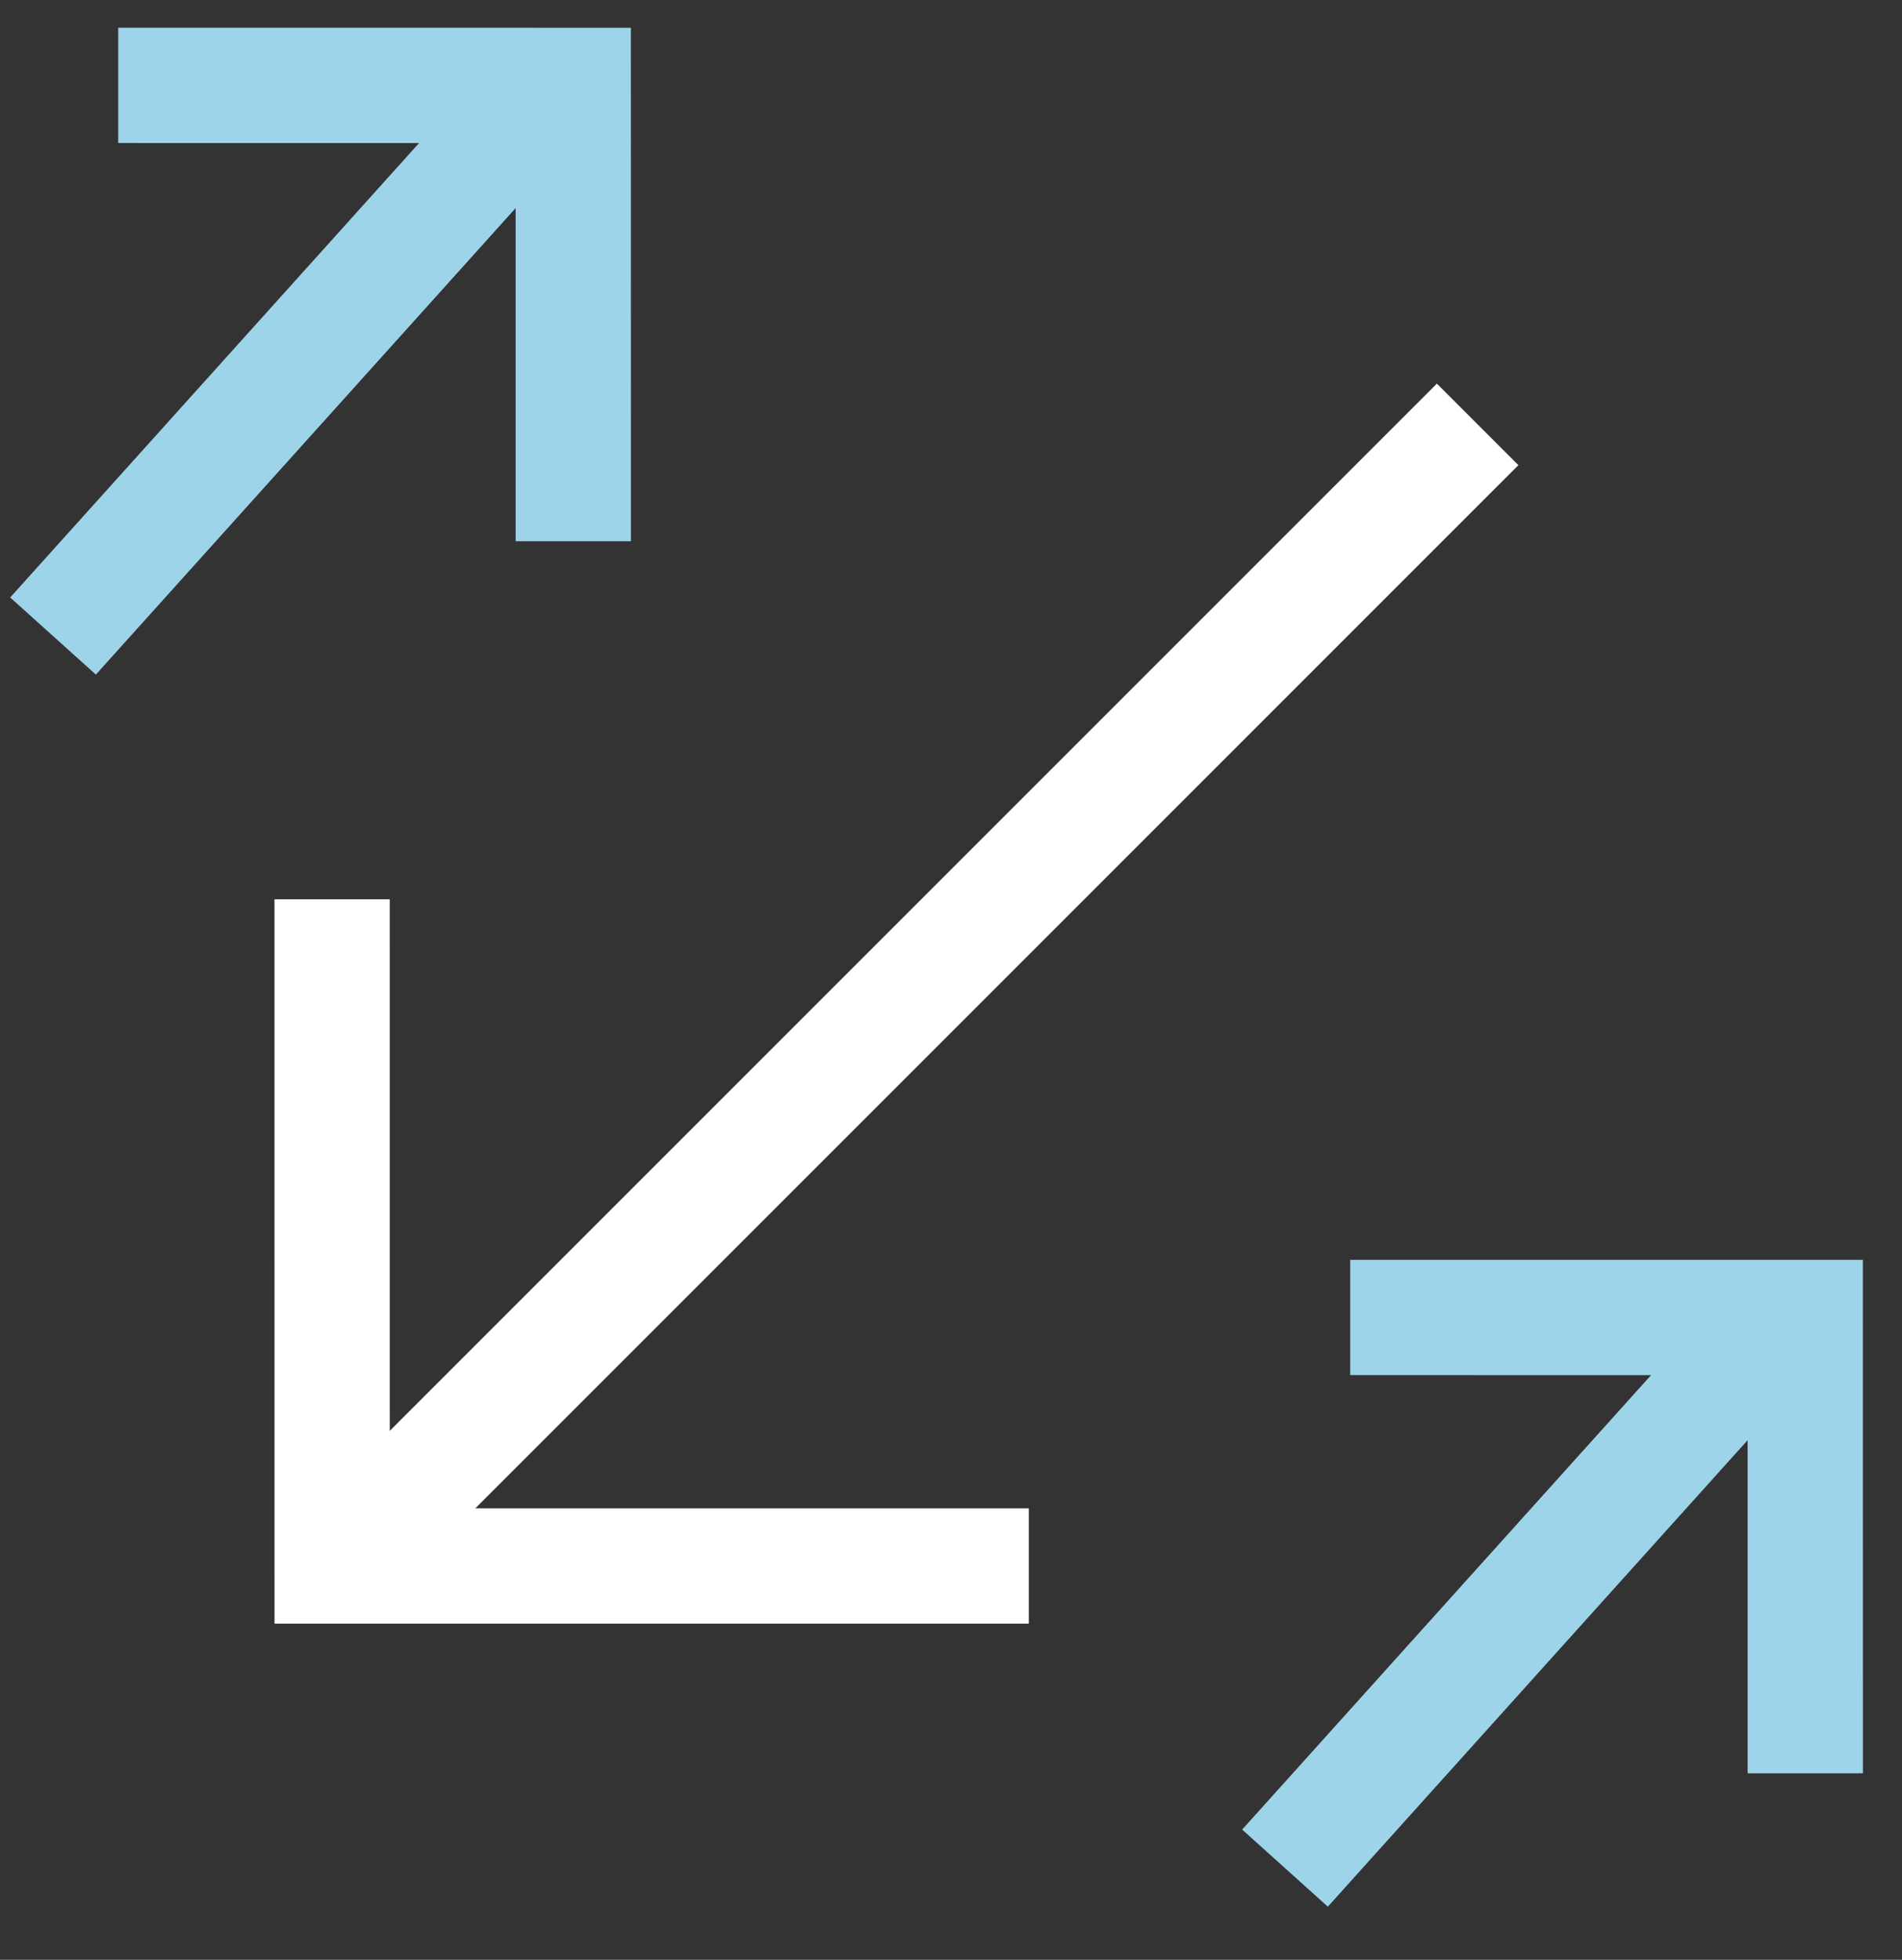
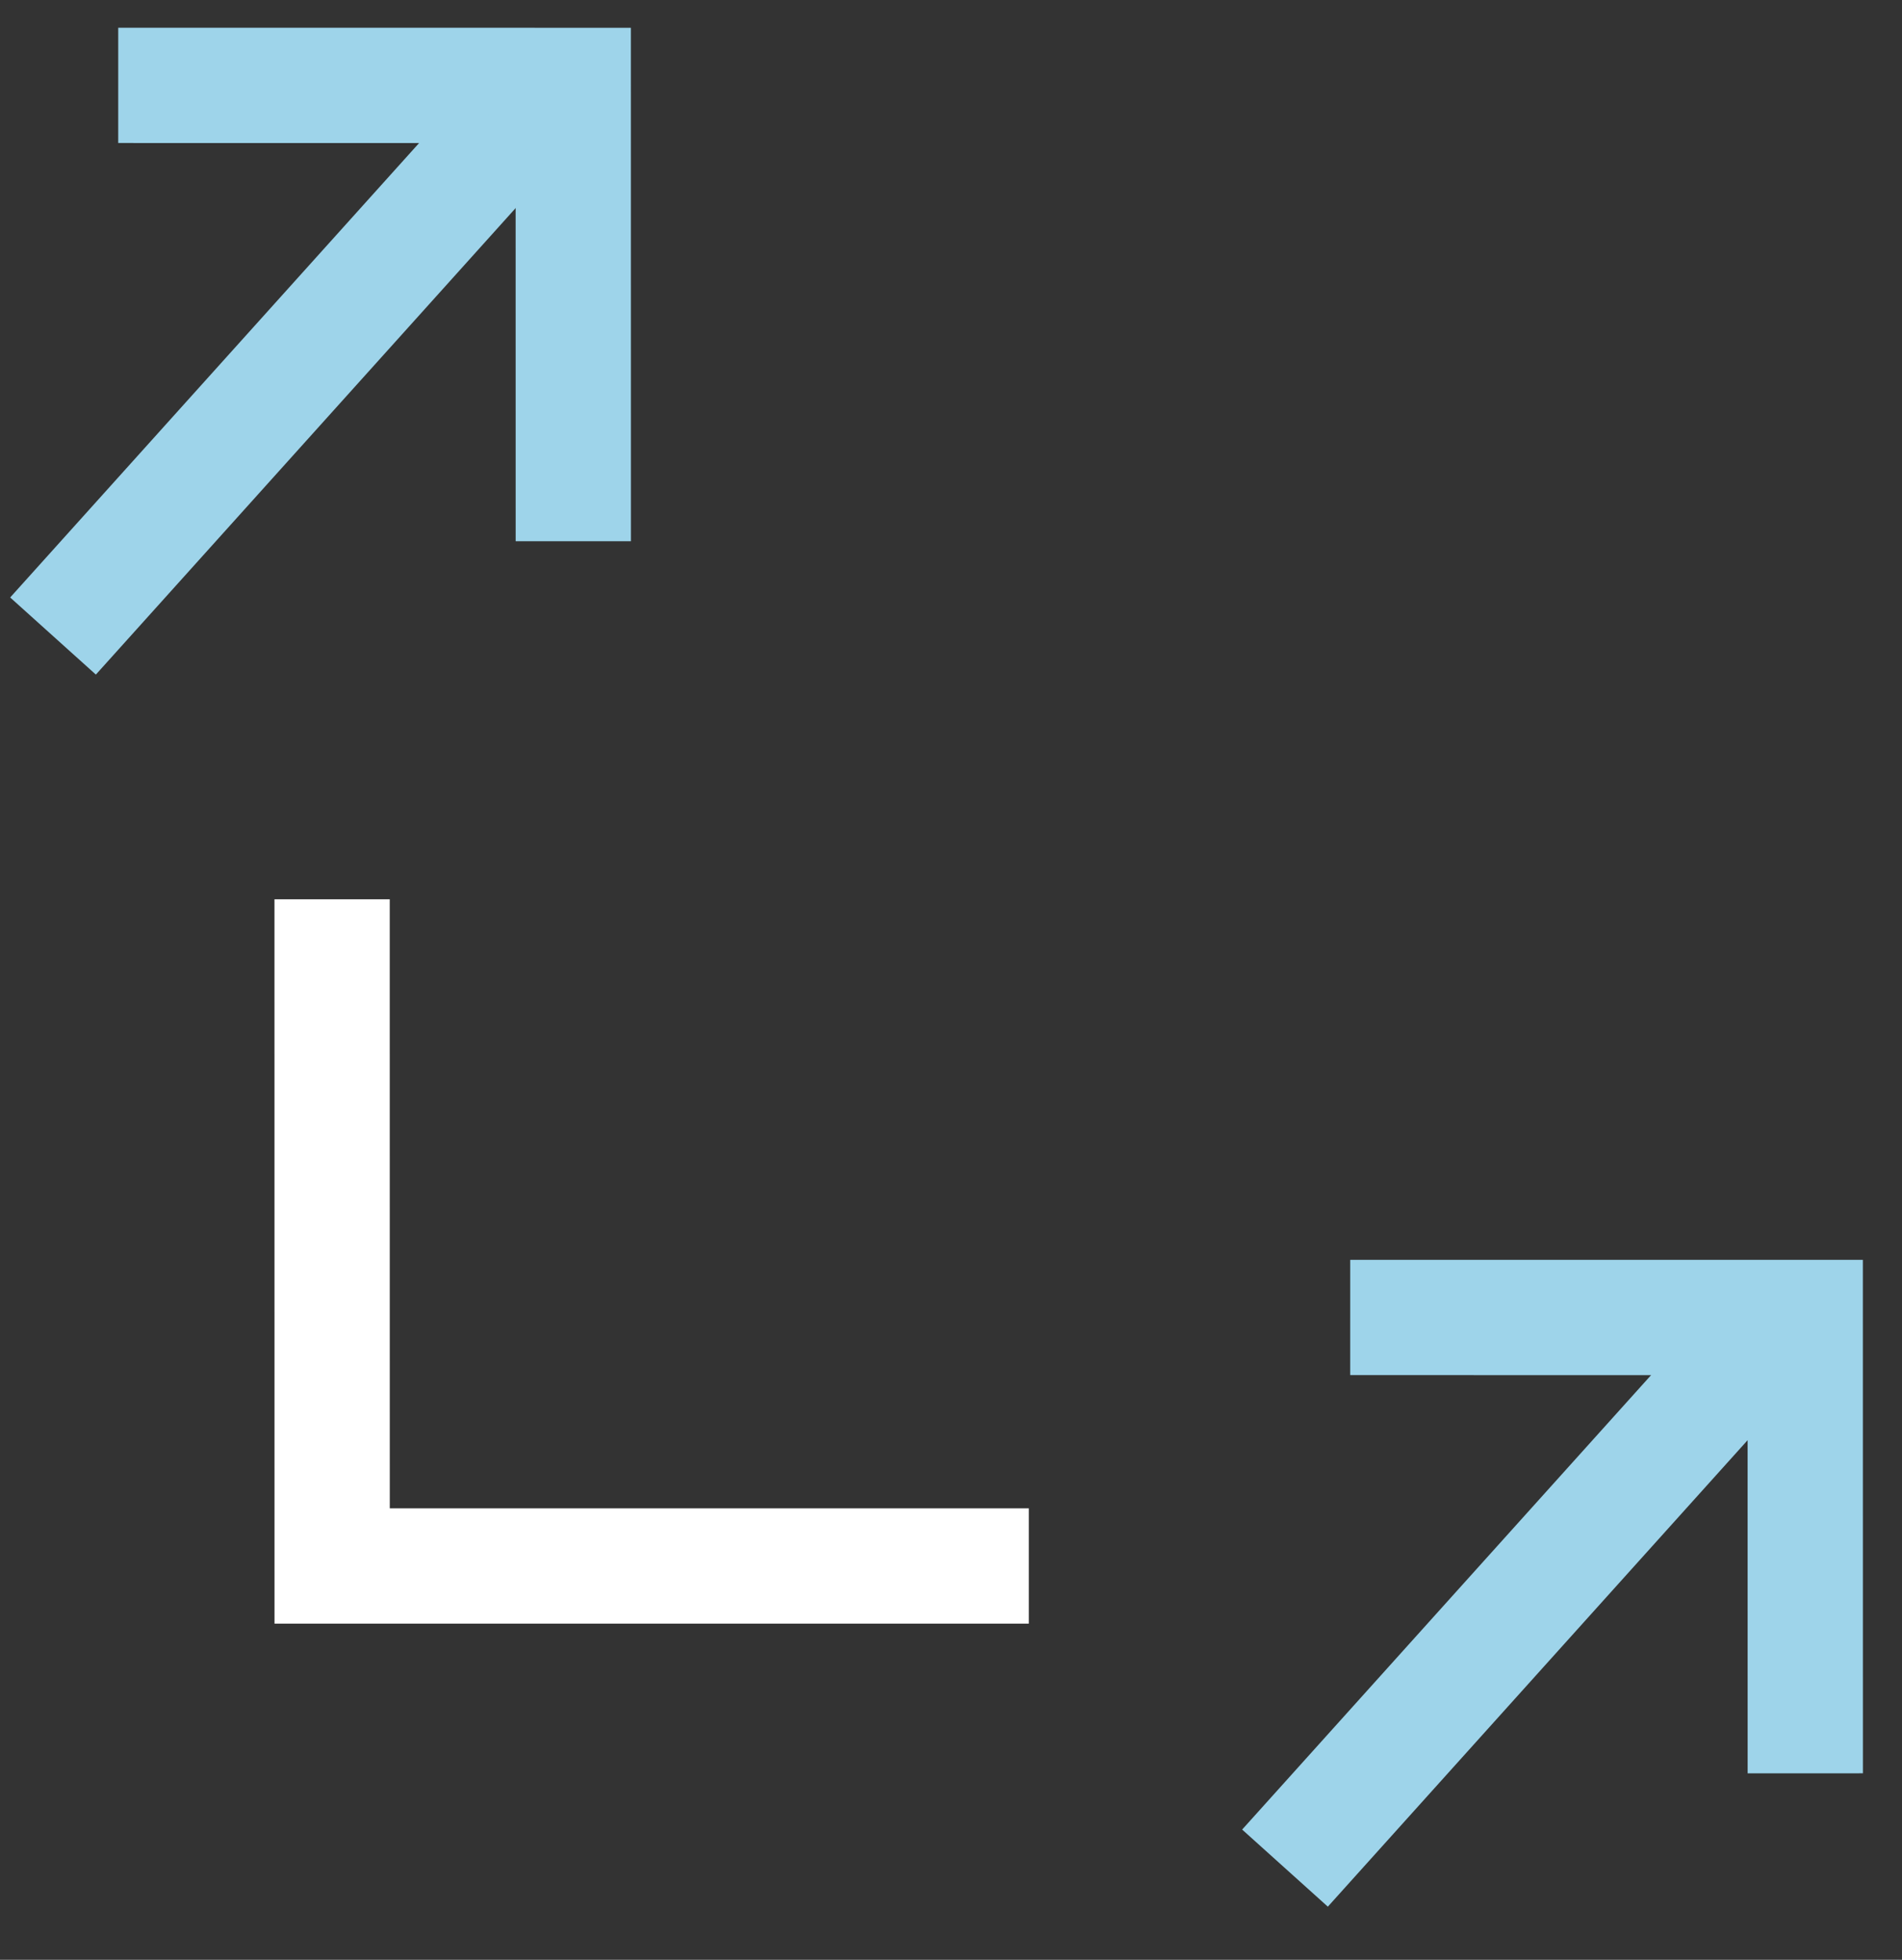
<svg xmlns="http://www.w3.org/2000/svg" width="33px" height="34px" viewBox="0 0 33 34" version="1.1">
  <rect x="0" y="0" width="33" height="34" fill="#333333" stroke="none" />
  <title>8B9485DC-372E-4A8F-88C9-382C314F9C97</title>
  <desc>Created with sketchtool.</desc>
  <defs />
  <g id="Content" stroke="none" stroke-width="1" fill="none" fill-rule="evenodd">
    <g id="Chmura-&gt;-Storage-OCS" transform="translate(-275, -1890)">
      <g id="div-3" transform="translate(0, 1816)">
        <g id="Icon/independence" transform="translate(274, 72)">
          <g id="Group-Copy" transform="translate(27.546, 29.796) rotate(-45) translate(-27.546, -29.796) translate(20.233, 23.608)" stroke="#9ED4EA">
            <polyline id="Shape" stroke-width="2" points="8.6 0.489 14.182 6.072 8.591 11.664" />
            <path d="M12.798,5.825 L1.045,6.444" id="Shape" stroke-width="2" />
          </g>
          <g id="Group-Copy-2" transform="translate(6.171, 8.421) rotate(-45) translate(-6.171, -8.421) translate(-1.142, 2.233)" stroke="#9ED4EA">
            <polyline id="Shape" stroke-width="2" points="8.6 0.489 14.182 6.072 8.591 11.664" />
            <path d="M12.798,5.825 L1.045,6.444" id="Shape" stroke-width="2" />
          </g>
          <g id="Group-2" transform="translate(16.967, 19.33) scale(-1, 1) rotate(45) translate(-16.967, -19.33) translate(2.342, 10.892)" stroke="#FFFFFF">
            <polyline id="Shape-Copy" stroke-width="2" points="20.619 -1.8189894e-12 28.797 8.179 20.25 16.726" />
-             <path d="M28.864,8.228 L0.739,8.228" id="Shape-Copy-2" stroke-width="2" />
          </g>
        </g>
      </g>
    </g>
  </g>
</svg>